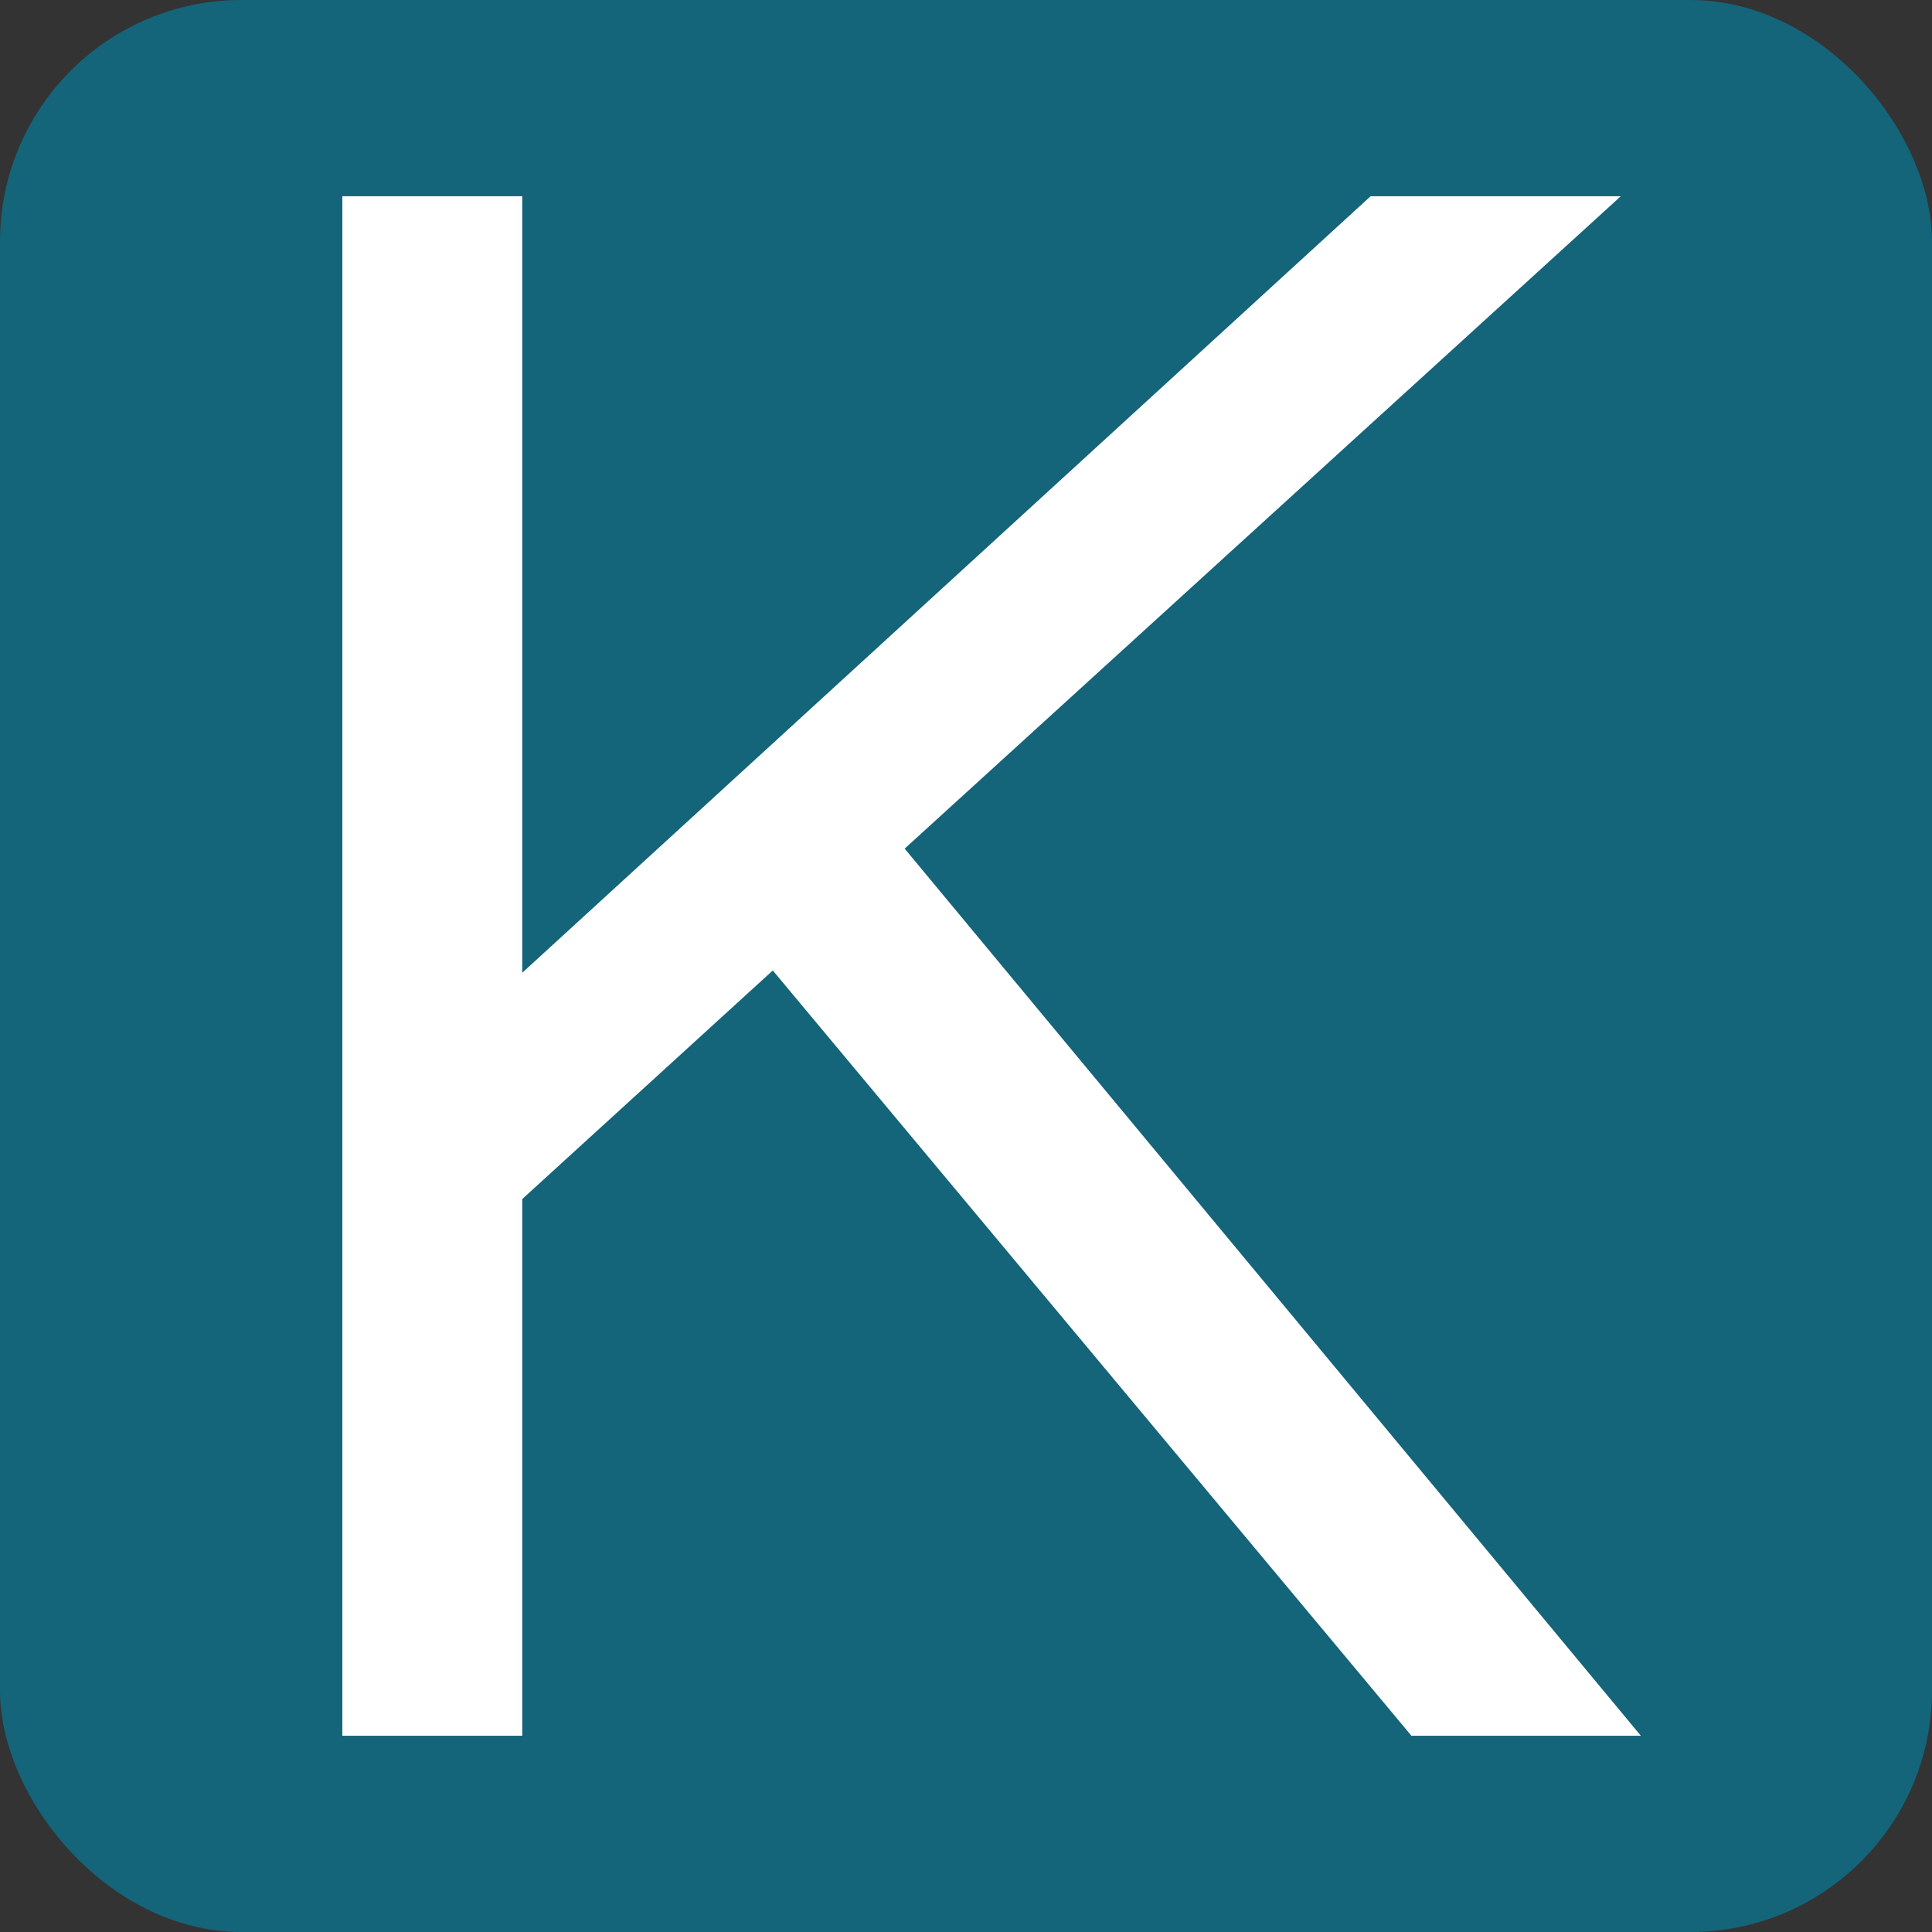
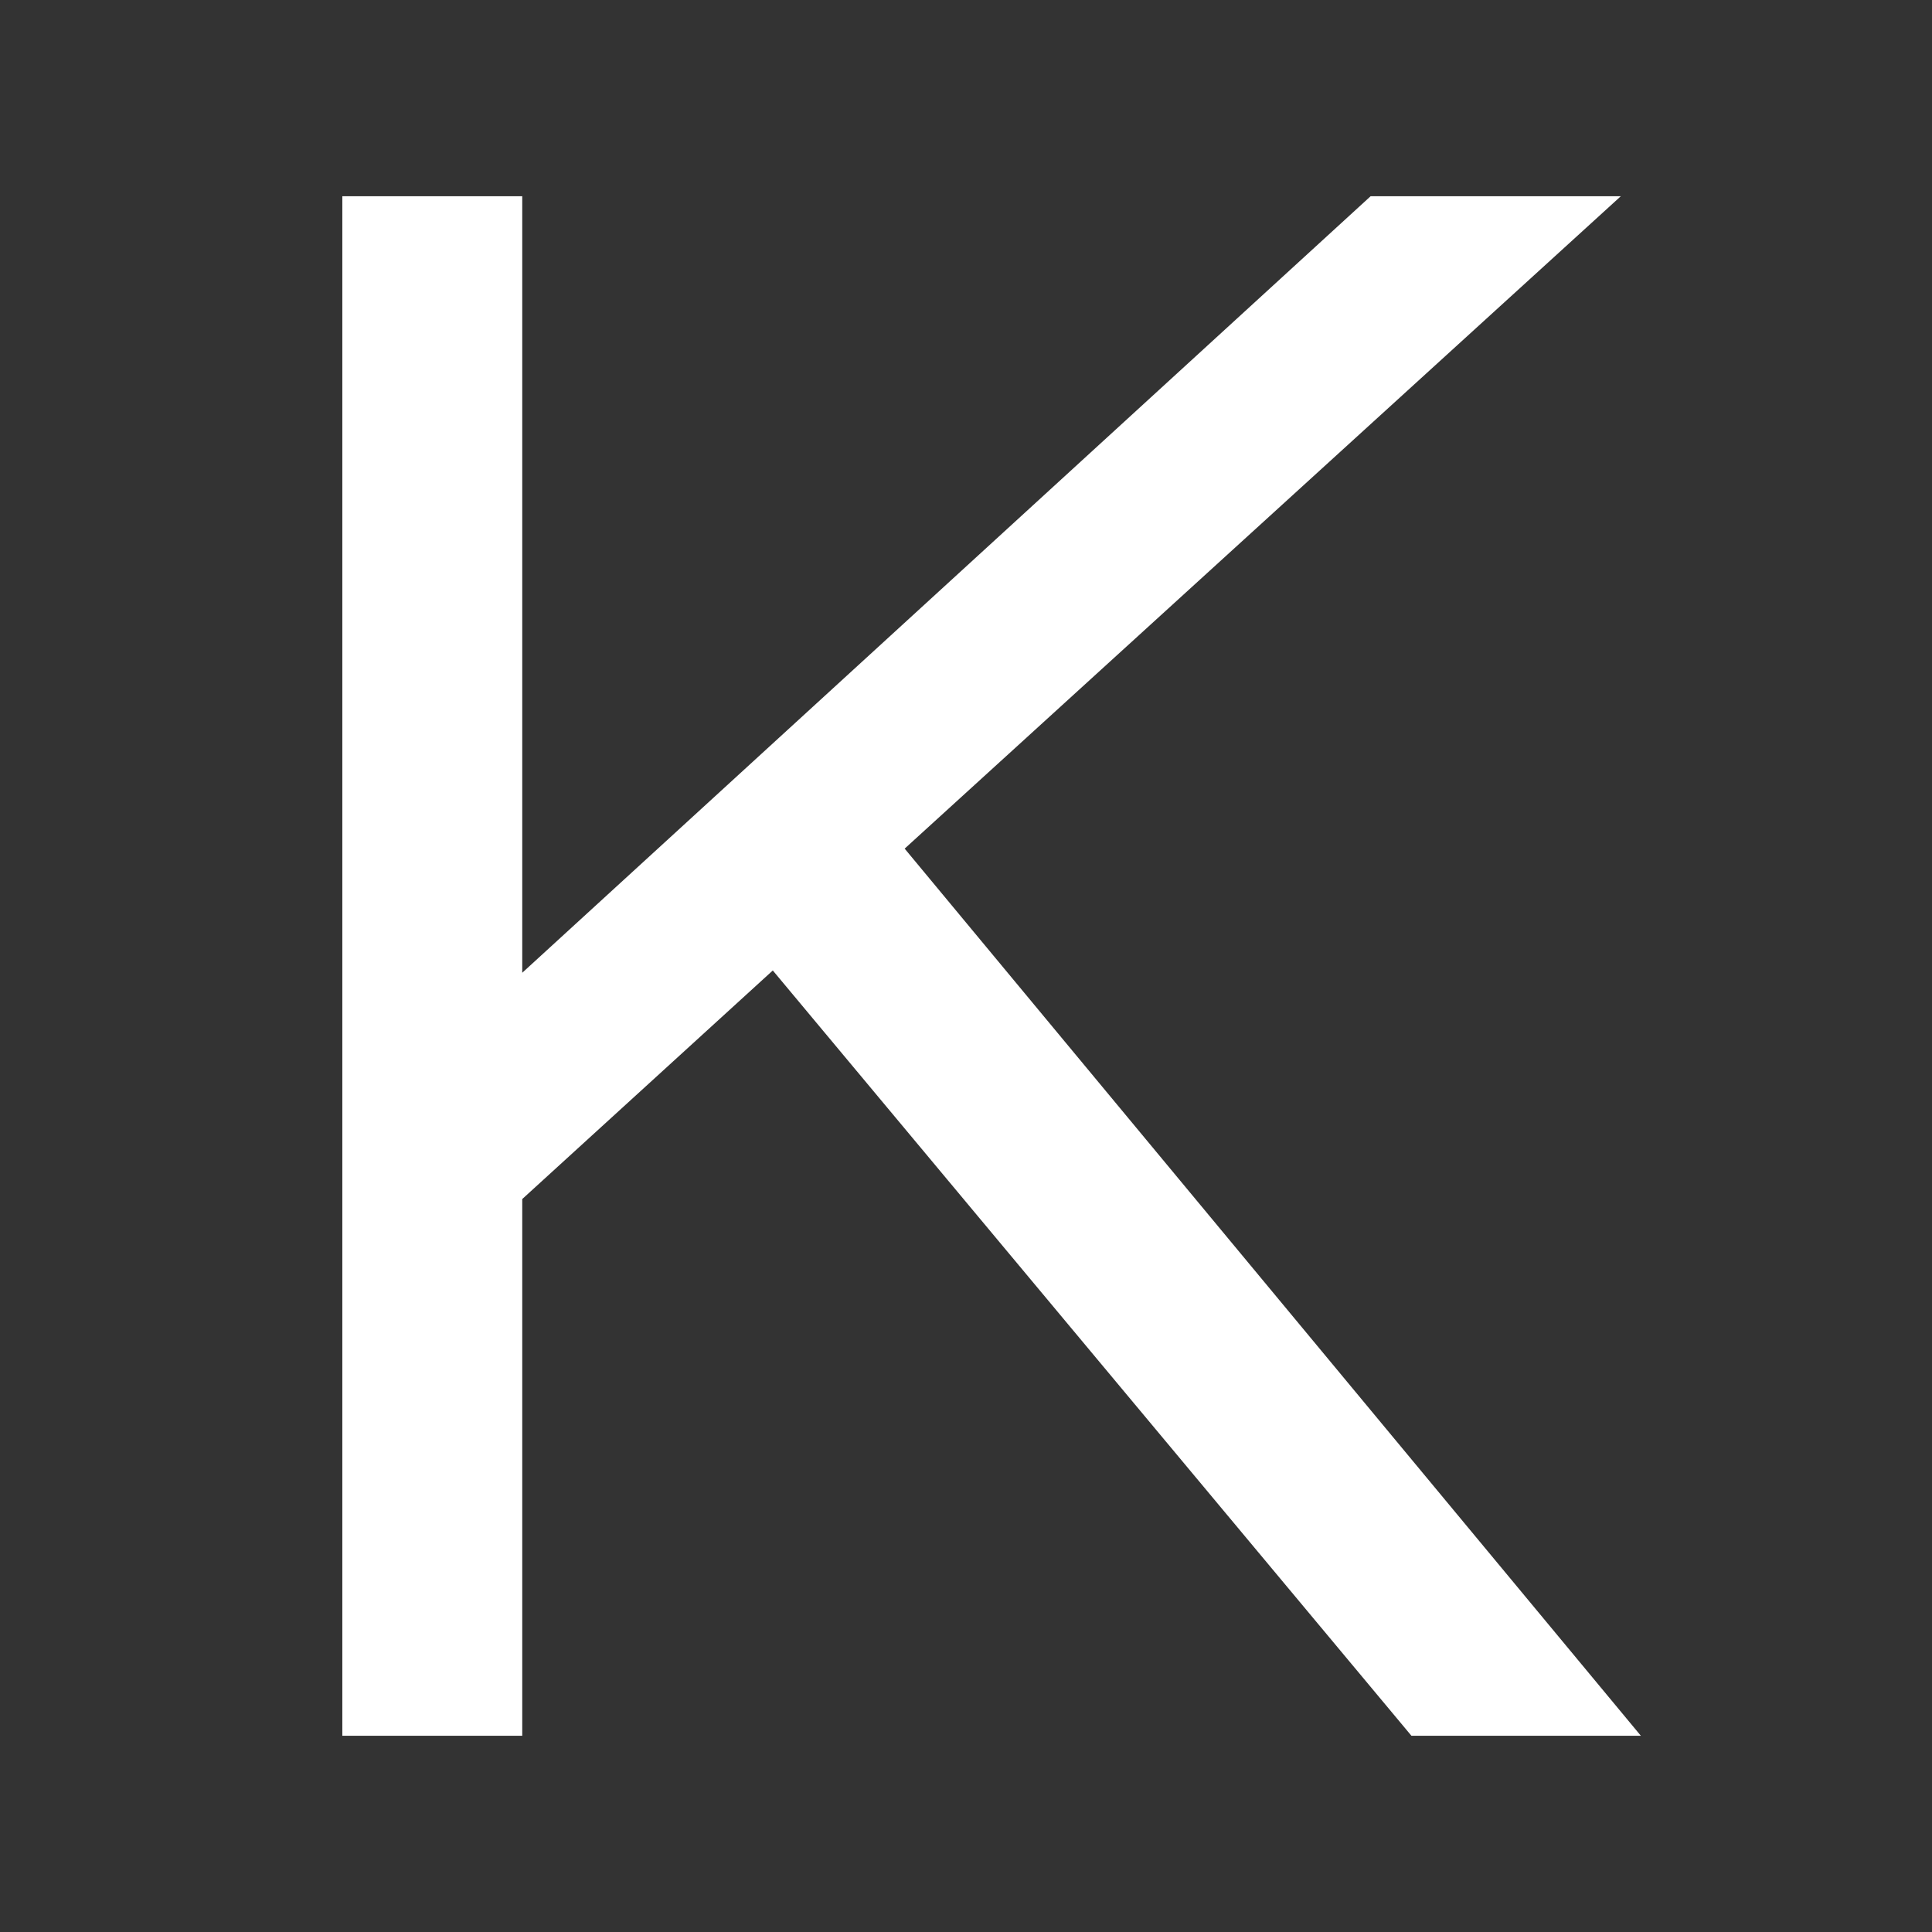
<svg xmlns="http://www.w3.org/2000/svg" id="Ebene_2" viewBox="0 0 16 16">
  <rect x="0" y="0" width="16" height="16" fill="#333333" stroke="none" />
  <defs>
    <style>.cls-1{fill:#fff;}.cls-2{fill:#14647a;}</style>
  </defs>
  <g id="Ebene_1-2">
-     <rect class="cls-2" width="16" height="16" rx="2" ry="2" />
    <polygon class="cls-1" points="7.492 7.028 13.423 1.625 11.351 1.625 4.325 8.056 4.325 1.625 2.835 1.625 2.835 14.375 4.325 14.375 4.325 9.93 6.4 8.037 11.689 14.375 13.589 14.375 7.492 7.028" />
  </g>
</svg>